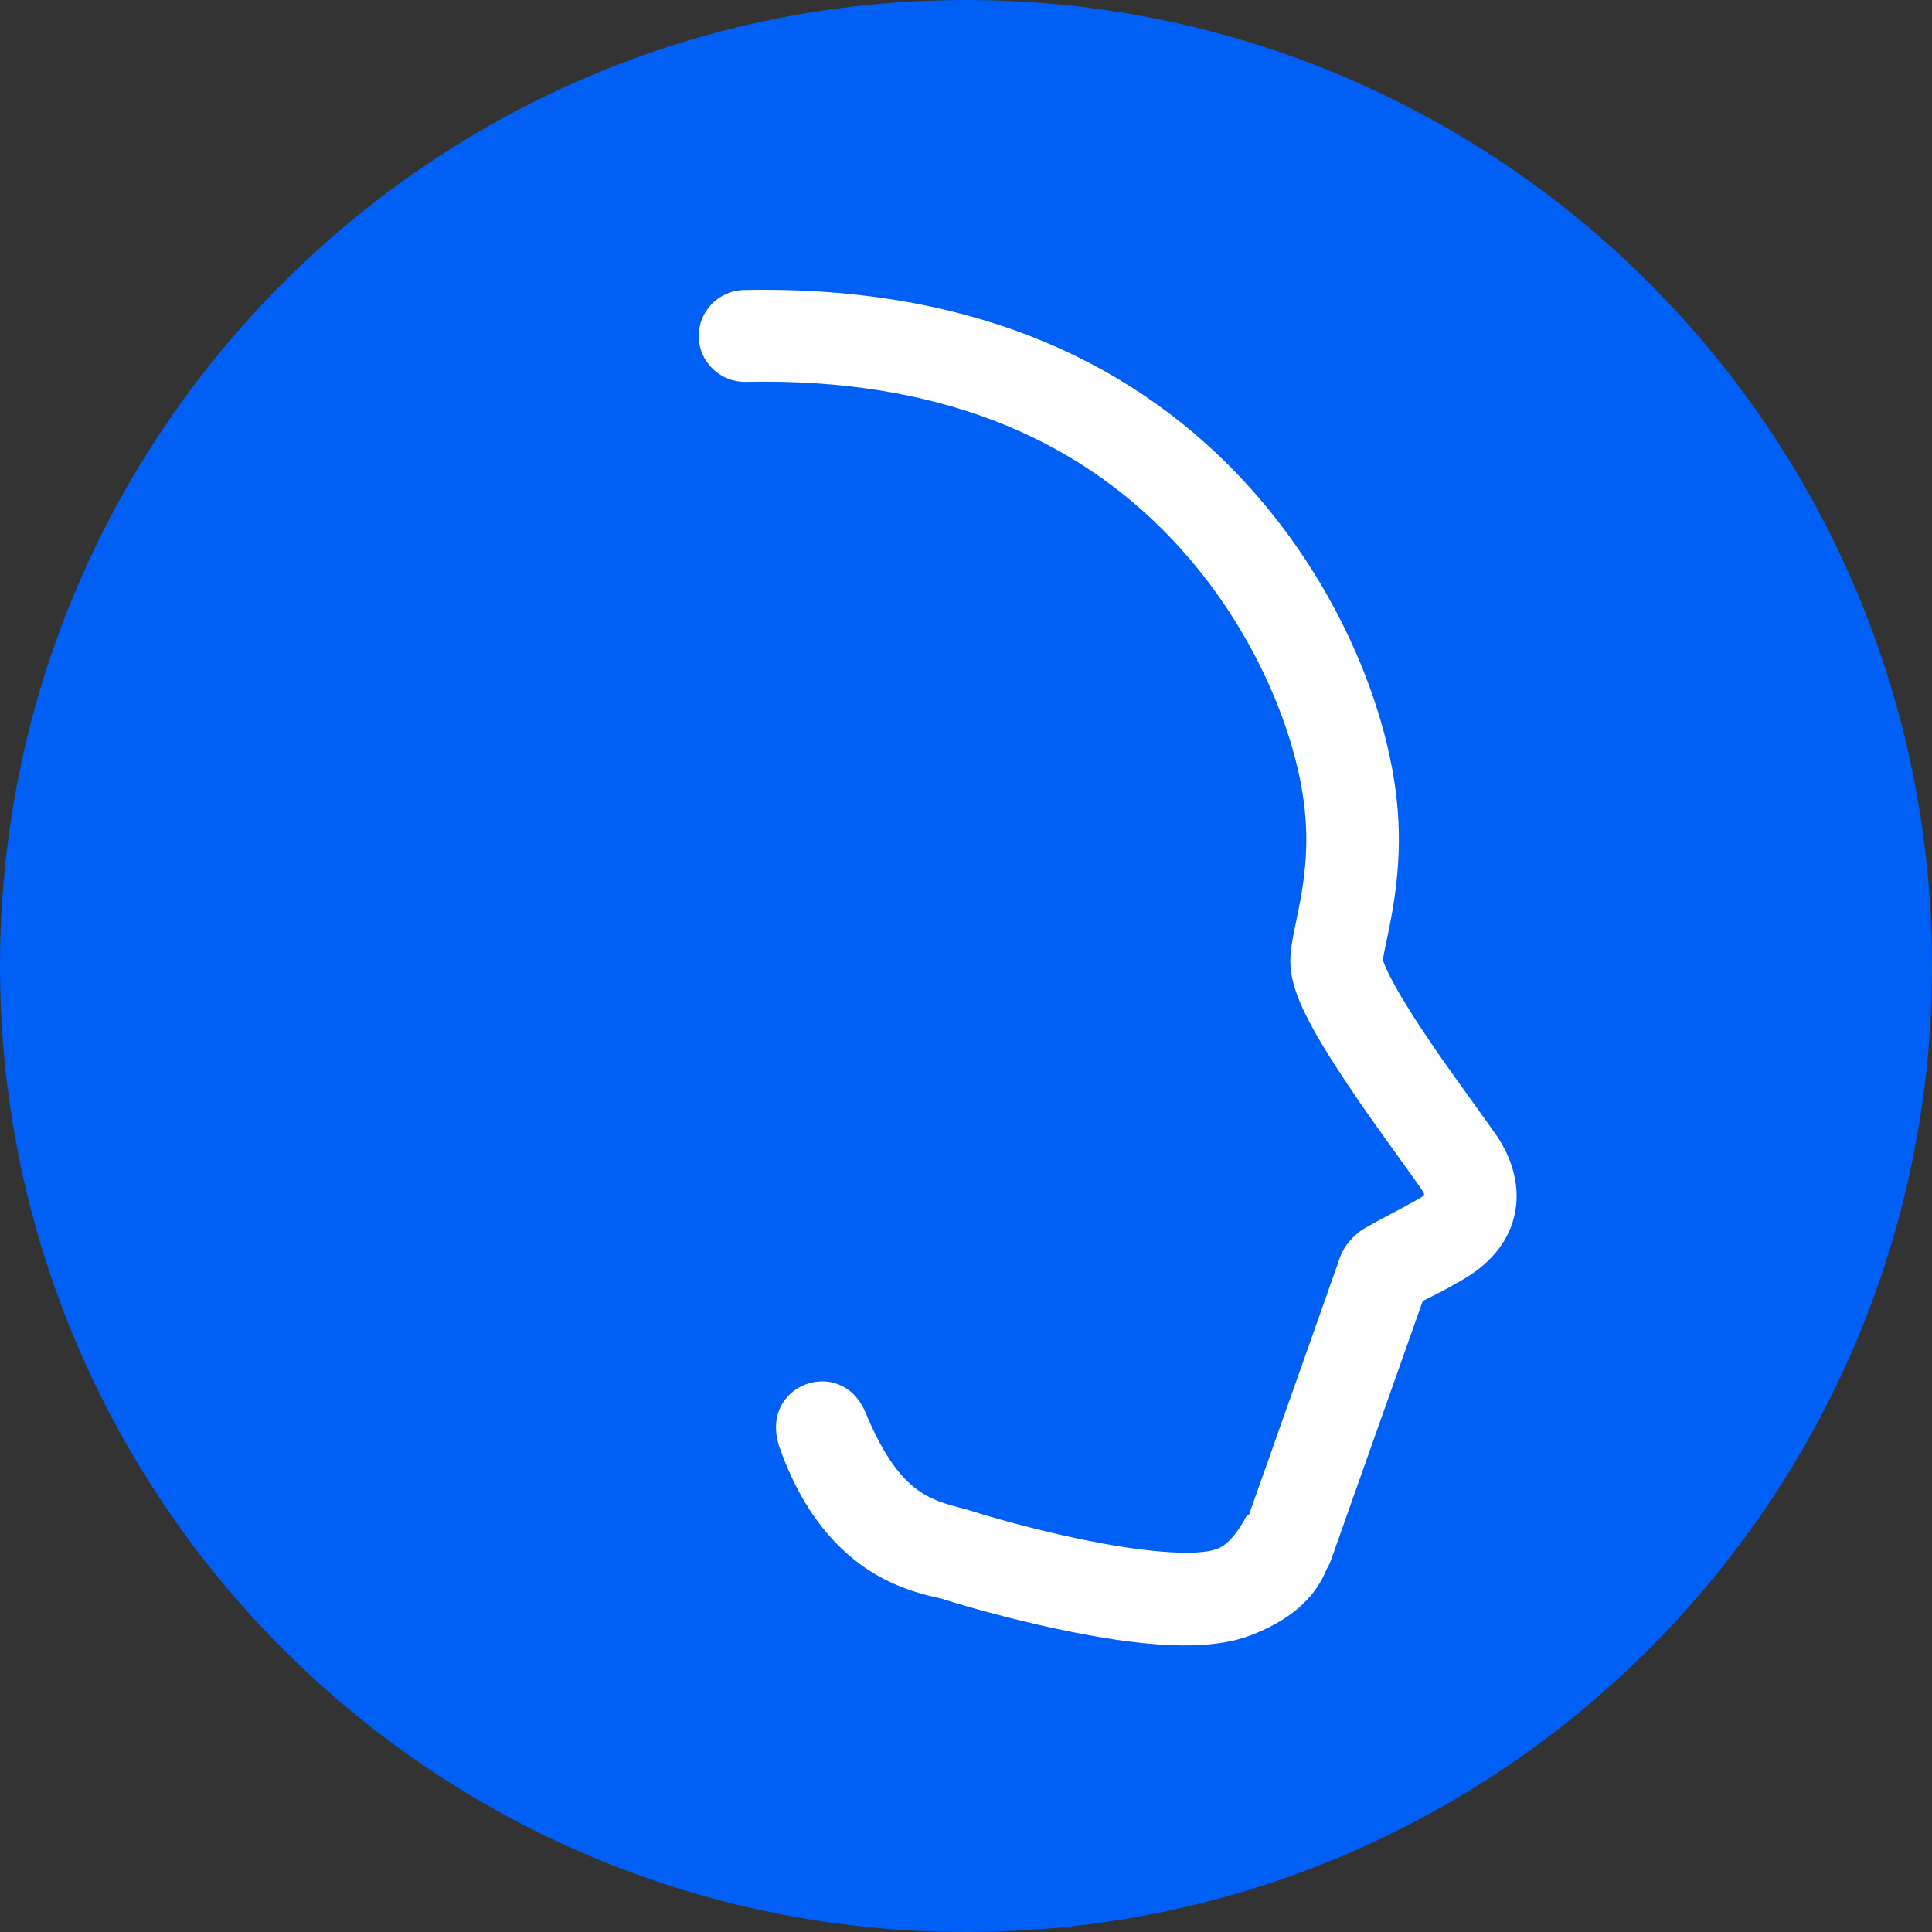
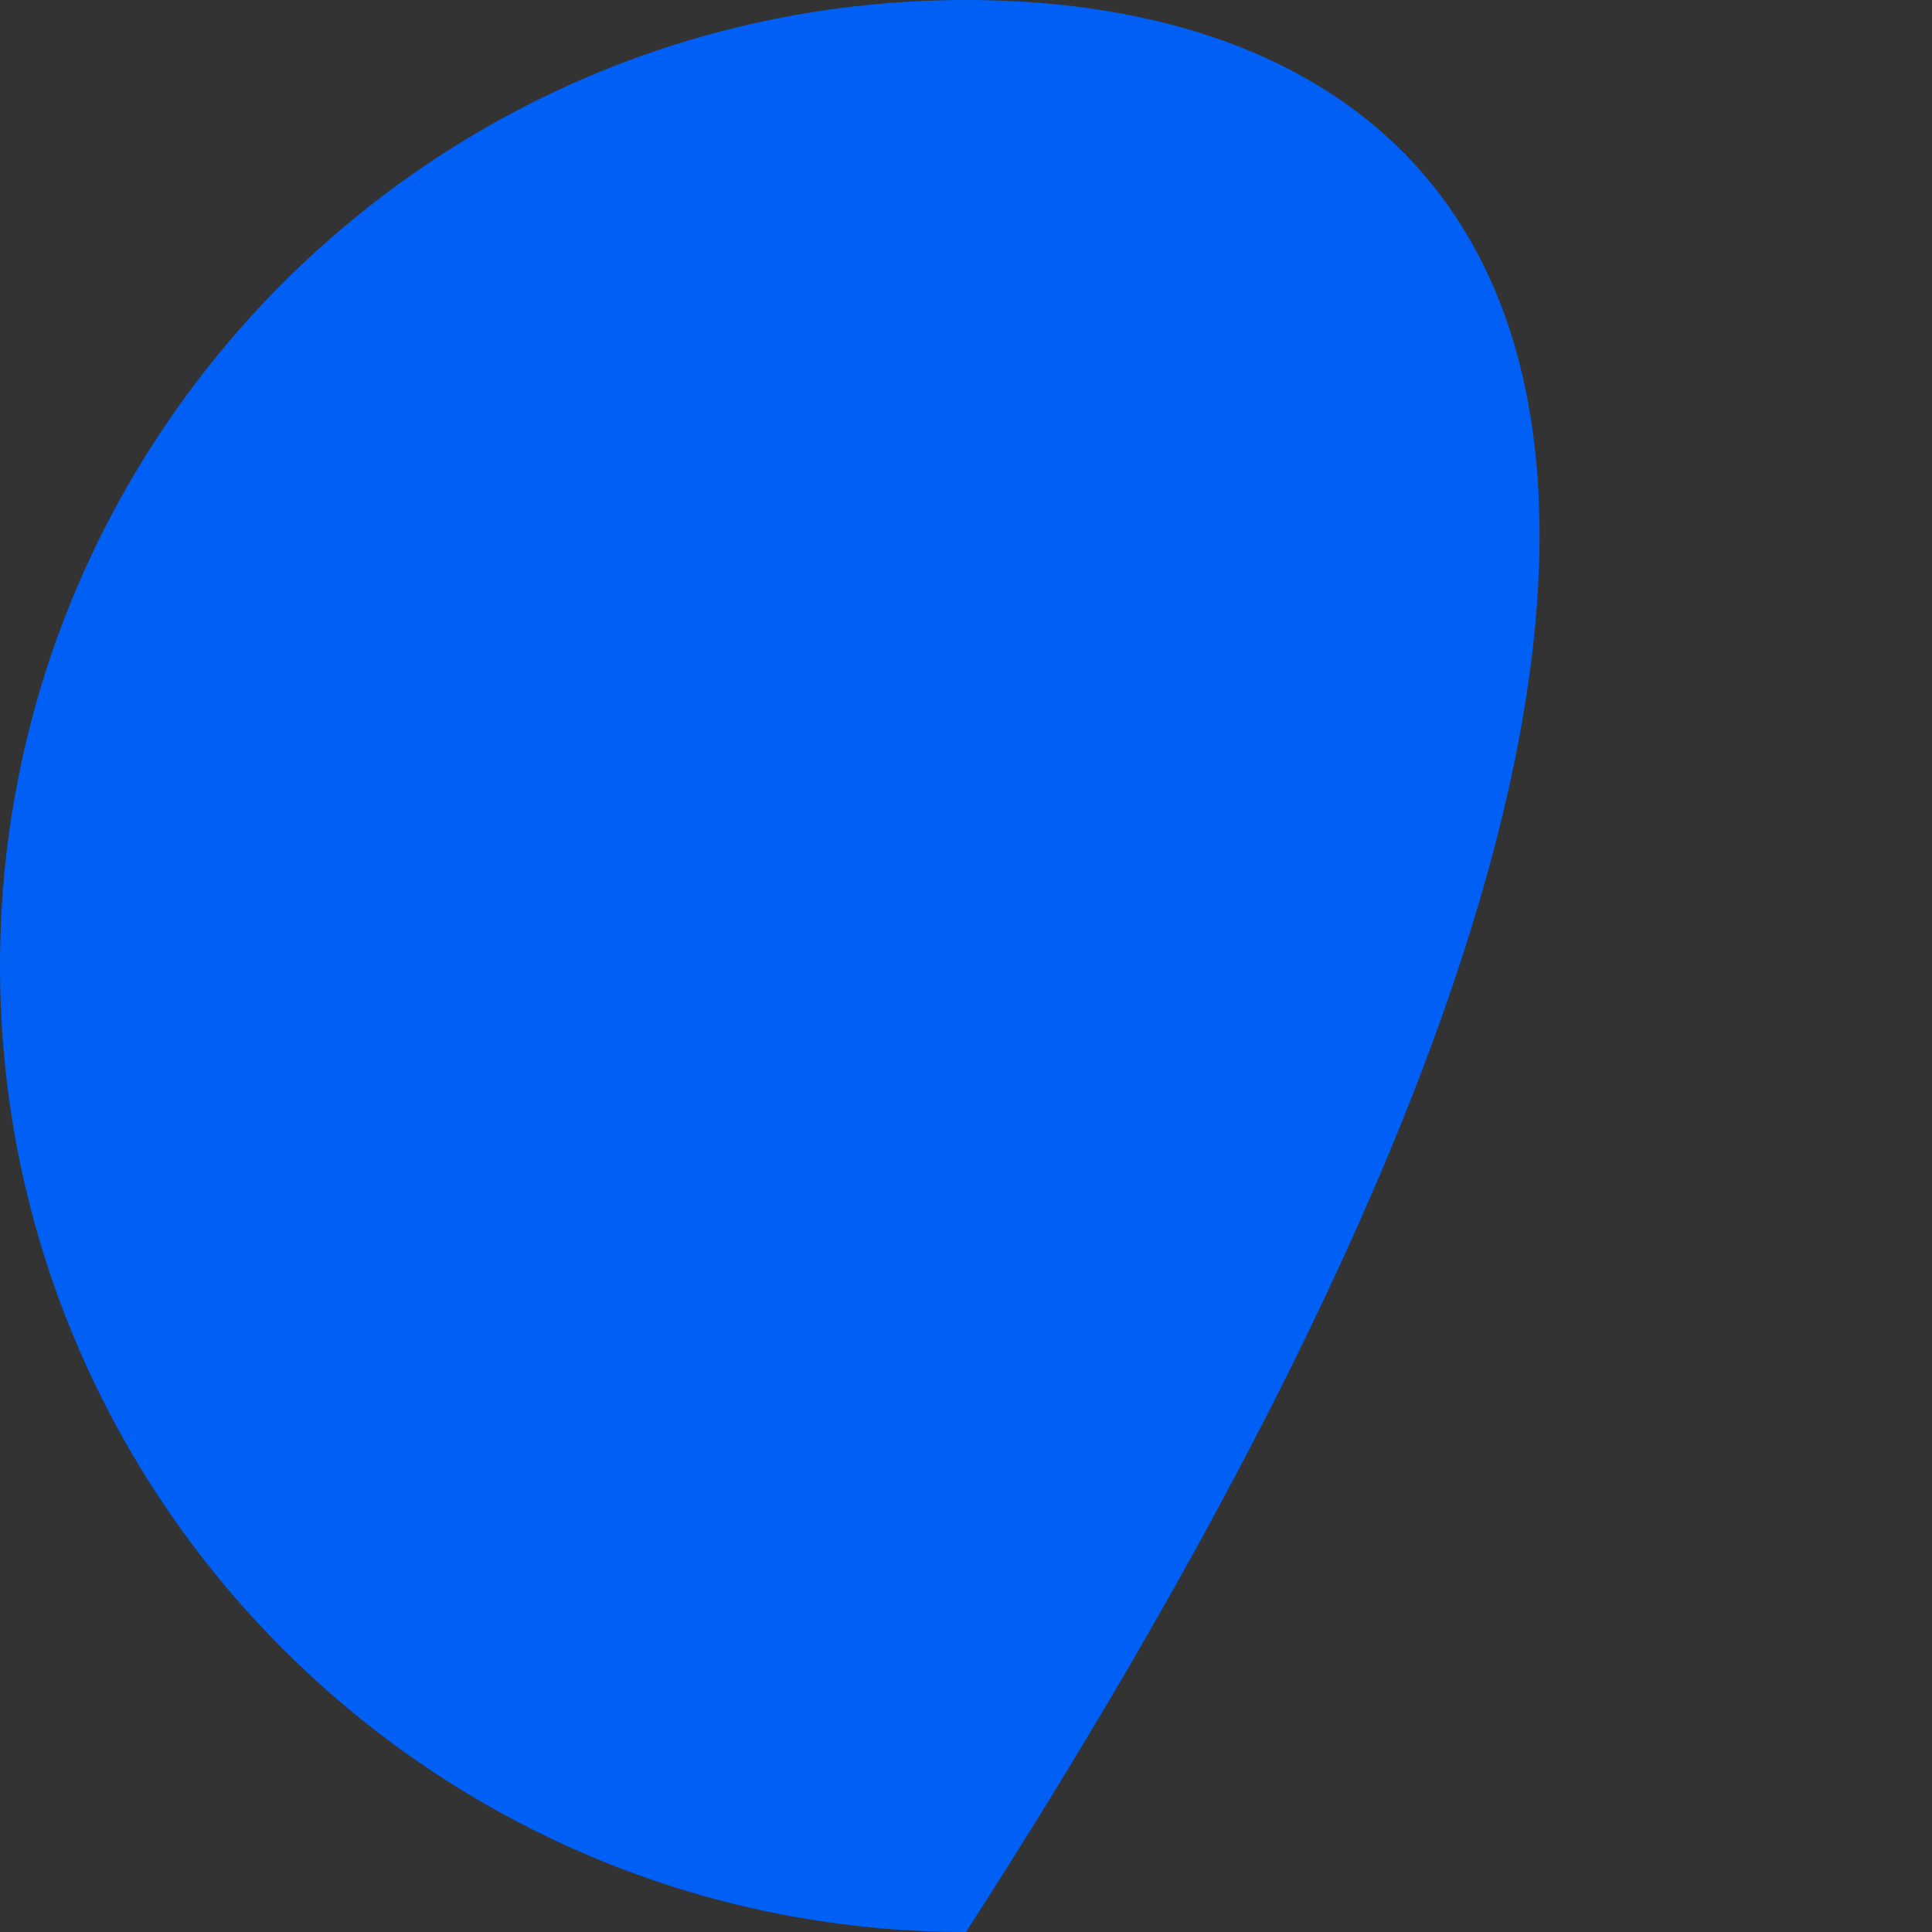
<svg xmlns="http://www.w3.org/2000/svg" width="48" height="48" viewBox="0 0 48 48" fill="none">
  <rect x="0" y="0" width="48" height="48" fill="#333333" stroke="none" />
  <g id="Sygnet">
-     <path id="Oval" fill-rule="evenodd" clip-rule="evenodd" d="M24 48C37.255 48 48 37.255 48 24C48 10.745 37.255 0 24 0C10.745 0 0 10.745 0 24C0 37.255 10.745 48 24 48Z" fill="#005FF4" />
-     <path id="Combined Shape" fill-rule="evenodd" clip-rule="evenodd" d="M36.37 31.776C36.053 31.963 35.81 32.092 35.461 32.266L35.348 32.323C35.273 32.54 34.352 35.138 33.695 36.99C33.398 37.828 33.155 38.514 33.069 38.757C33.041 38.835 33.006 38.909 32.964 38.977C32.655 39.753 31.99 40.279 31.066 40.631C29.988 41.041 28.356 40.917 26.231 40.463C25.196 40.242 24.124 39.951 23.377 39.714C23.379 39.714 23.379 39.715 23.379 39.714C23.378 39.714 23.376 39.714 23.374 39.713C23.366 39.711 23.332 39.703 23.289 39.694C23.221 39.678 23.13 39.657 23.082 39.645C22.899 39.6 22.728 39.549 22.547 39.483L22.535 39.479C22.04 39.297 20.322 38.667 19.373 35.976C18.817 34.398 20.901 33.645 21.503 35.093C22.324 37.066 23.069 37.26 23.945 37.483C23.991 37.495 24.034 37.507 24.077 37.521C24.756 37.737 25.756 38.008 26.713 38.212C28.395 38.572 29.737 38.674 30.244 38.481C30.57 38.357 30.849 37.901 30.968 37.667C30.977 37.649 31 37.635 31.033 37.626C31.145 37.308 31.298 36.877 31.471 36.389C32.183 34.38 33.236 31.406 33.251 31.355C33.344 31.032 33.535 30.785 33.787 30.593C33.901 30.507 34.289 30.301 34.643 30.114C34.869 29.994 35.082 29.881 35.2 29.812C35.315 29.744 35.371 29.719 35.38 29.683C35.388 29.648 35.351 29.601 35.279 29.491C35.266 29.47 35.145 29.302 34.974 29.064C34.627 28.581 34.075 27.813 33.801 27.415C33.687 27.25 33.578 27.089 33.474 26.933C32.583 25.595 32.109 24.715 32.062 24.013C32.046 23.776 32.071 23.552 32.131 23.239C32.143 23.175 32.179 23.001 32.213 22.838C32.24 22.707 32.266 22.583 32.276 22.529C32.497 21.401 32.53 20.443 32.279 19.268C31.883 17.419 30.829 15.206 29.129 13.408C26.696 10.836 23.241 9.389 18.534 9.487C17.899 9.501 17.374 9.001 17.36 8.37C17.347 7.74 17.851 7.218 18.485 7.205C23.845 7.093 27.926 8.803 30.804 11.845C32.817 13.973 34.049 16.562 34.527 18.794C34.851 20.307 34.808 21.56 34.532 22.966C34.518 23.037 34.487 23.189 34.457 23.334C34.427 23.48 34.398 23.618 34.389 23.663C34.373 23.748 34.364 23.808 34.359 23.838C34.359 23.843 34.358 23.846 34.358 23.85C34.365 23.876 34.378 23.911 34.394 23.953C34.441 24.071 34.513 24.222 34.608 24.4C34.795 24.748 35.06 25.177 35.391 25.673C35.488 25.819 35.59 25.97 35.698 26.126C35.921 26.449 36.374 27.081 36.727 27.573C36.976 27.922 37.176 28.2 37.208 28.249C38.013 29.48 37.824 30.923 36.37 31.776Z" fill="white" />
+     <path id="Oval" fill-rule="evenodd" clip-rule="evenodd" d="M24 48C48 10.745 37.255 0 24 0C10.745 0 0 10.745 0 24C0 37.255 10.745 48 24 48Z" fill="#005FF4" />
  </g>
</svg>